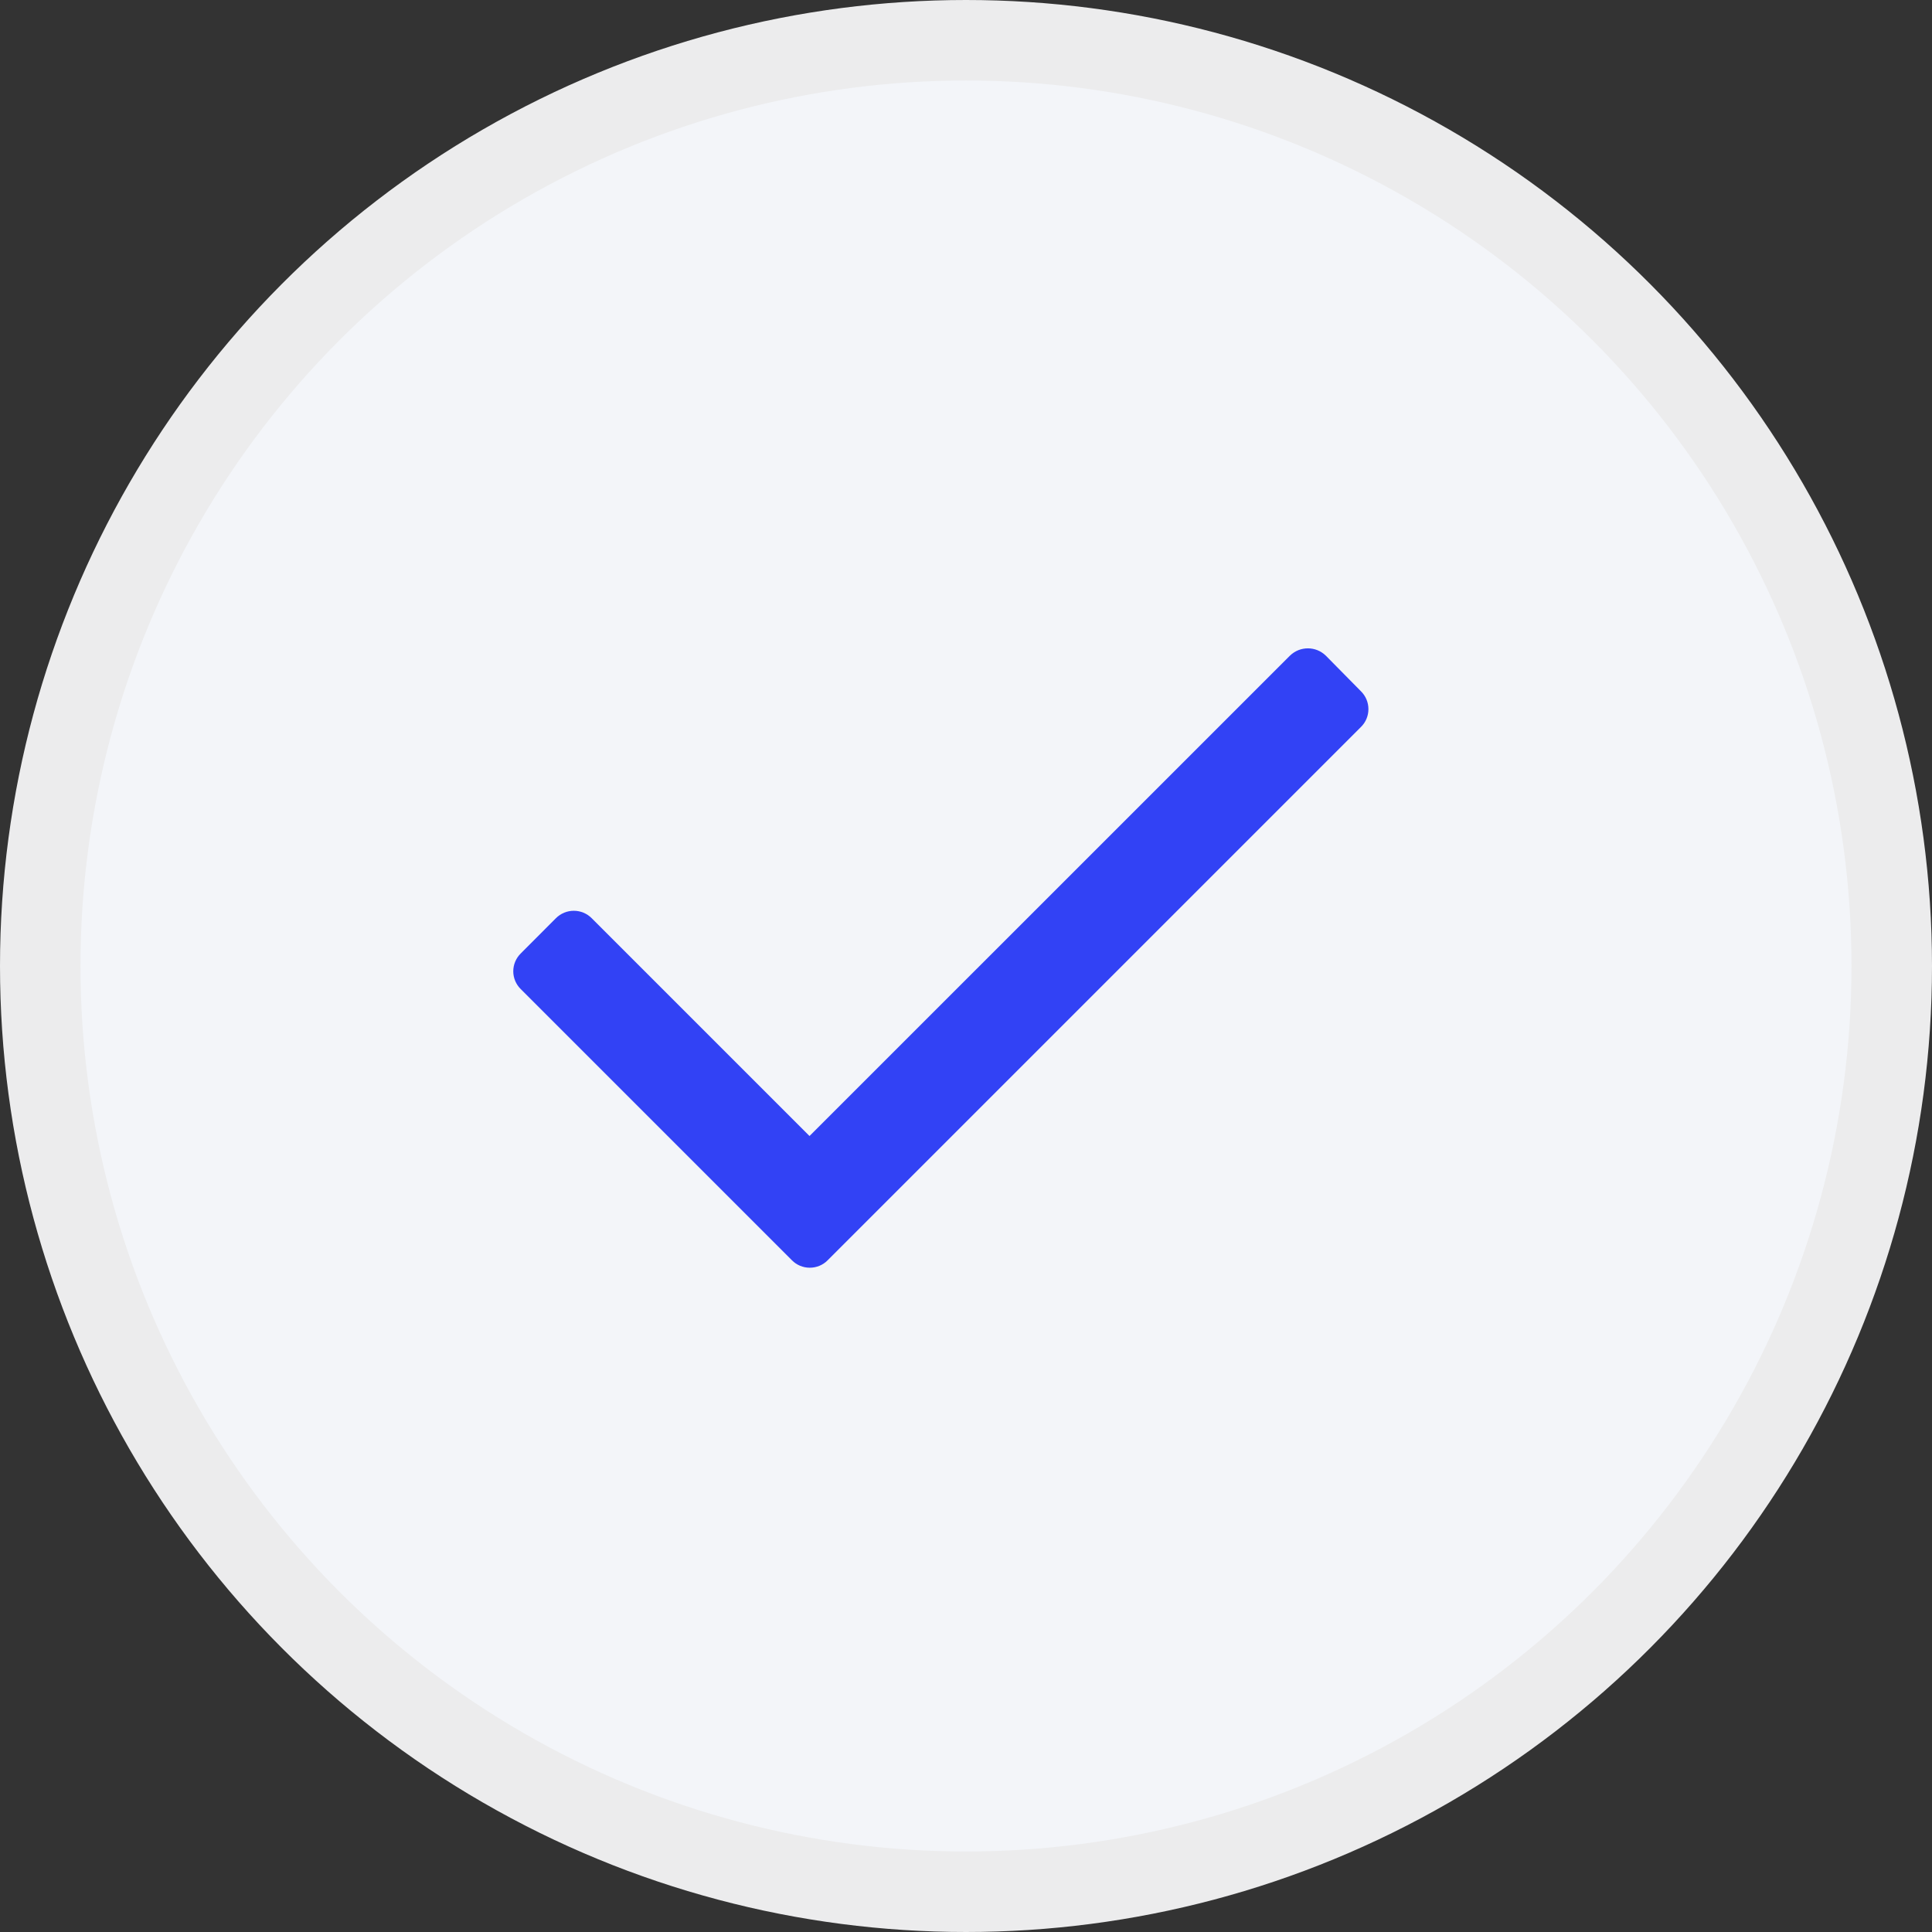
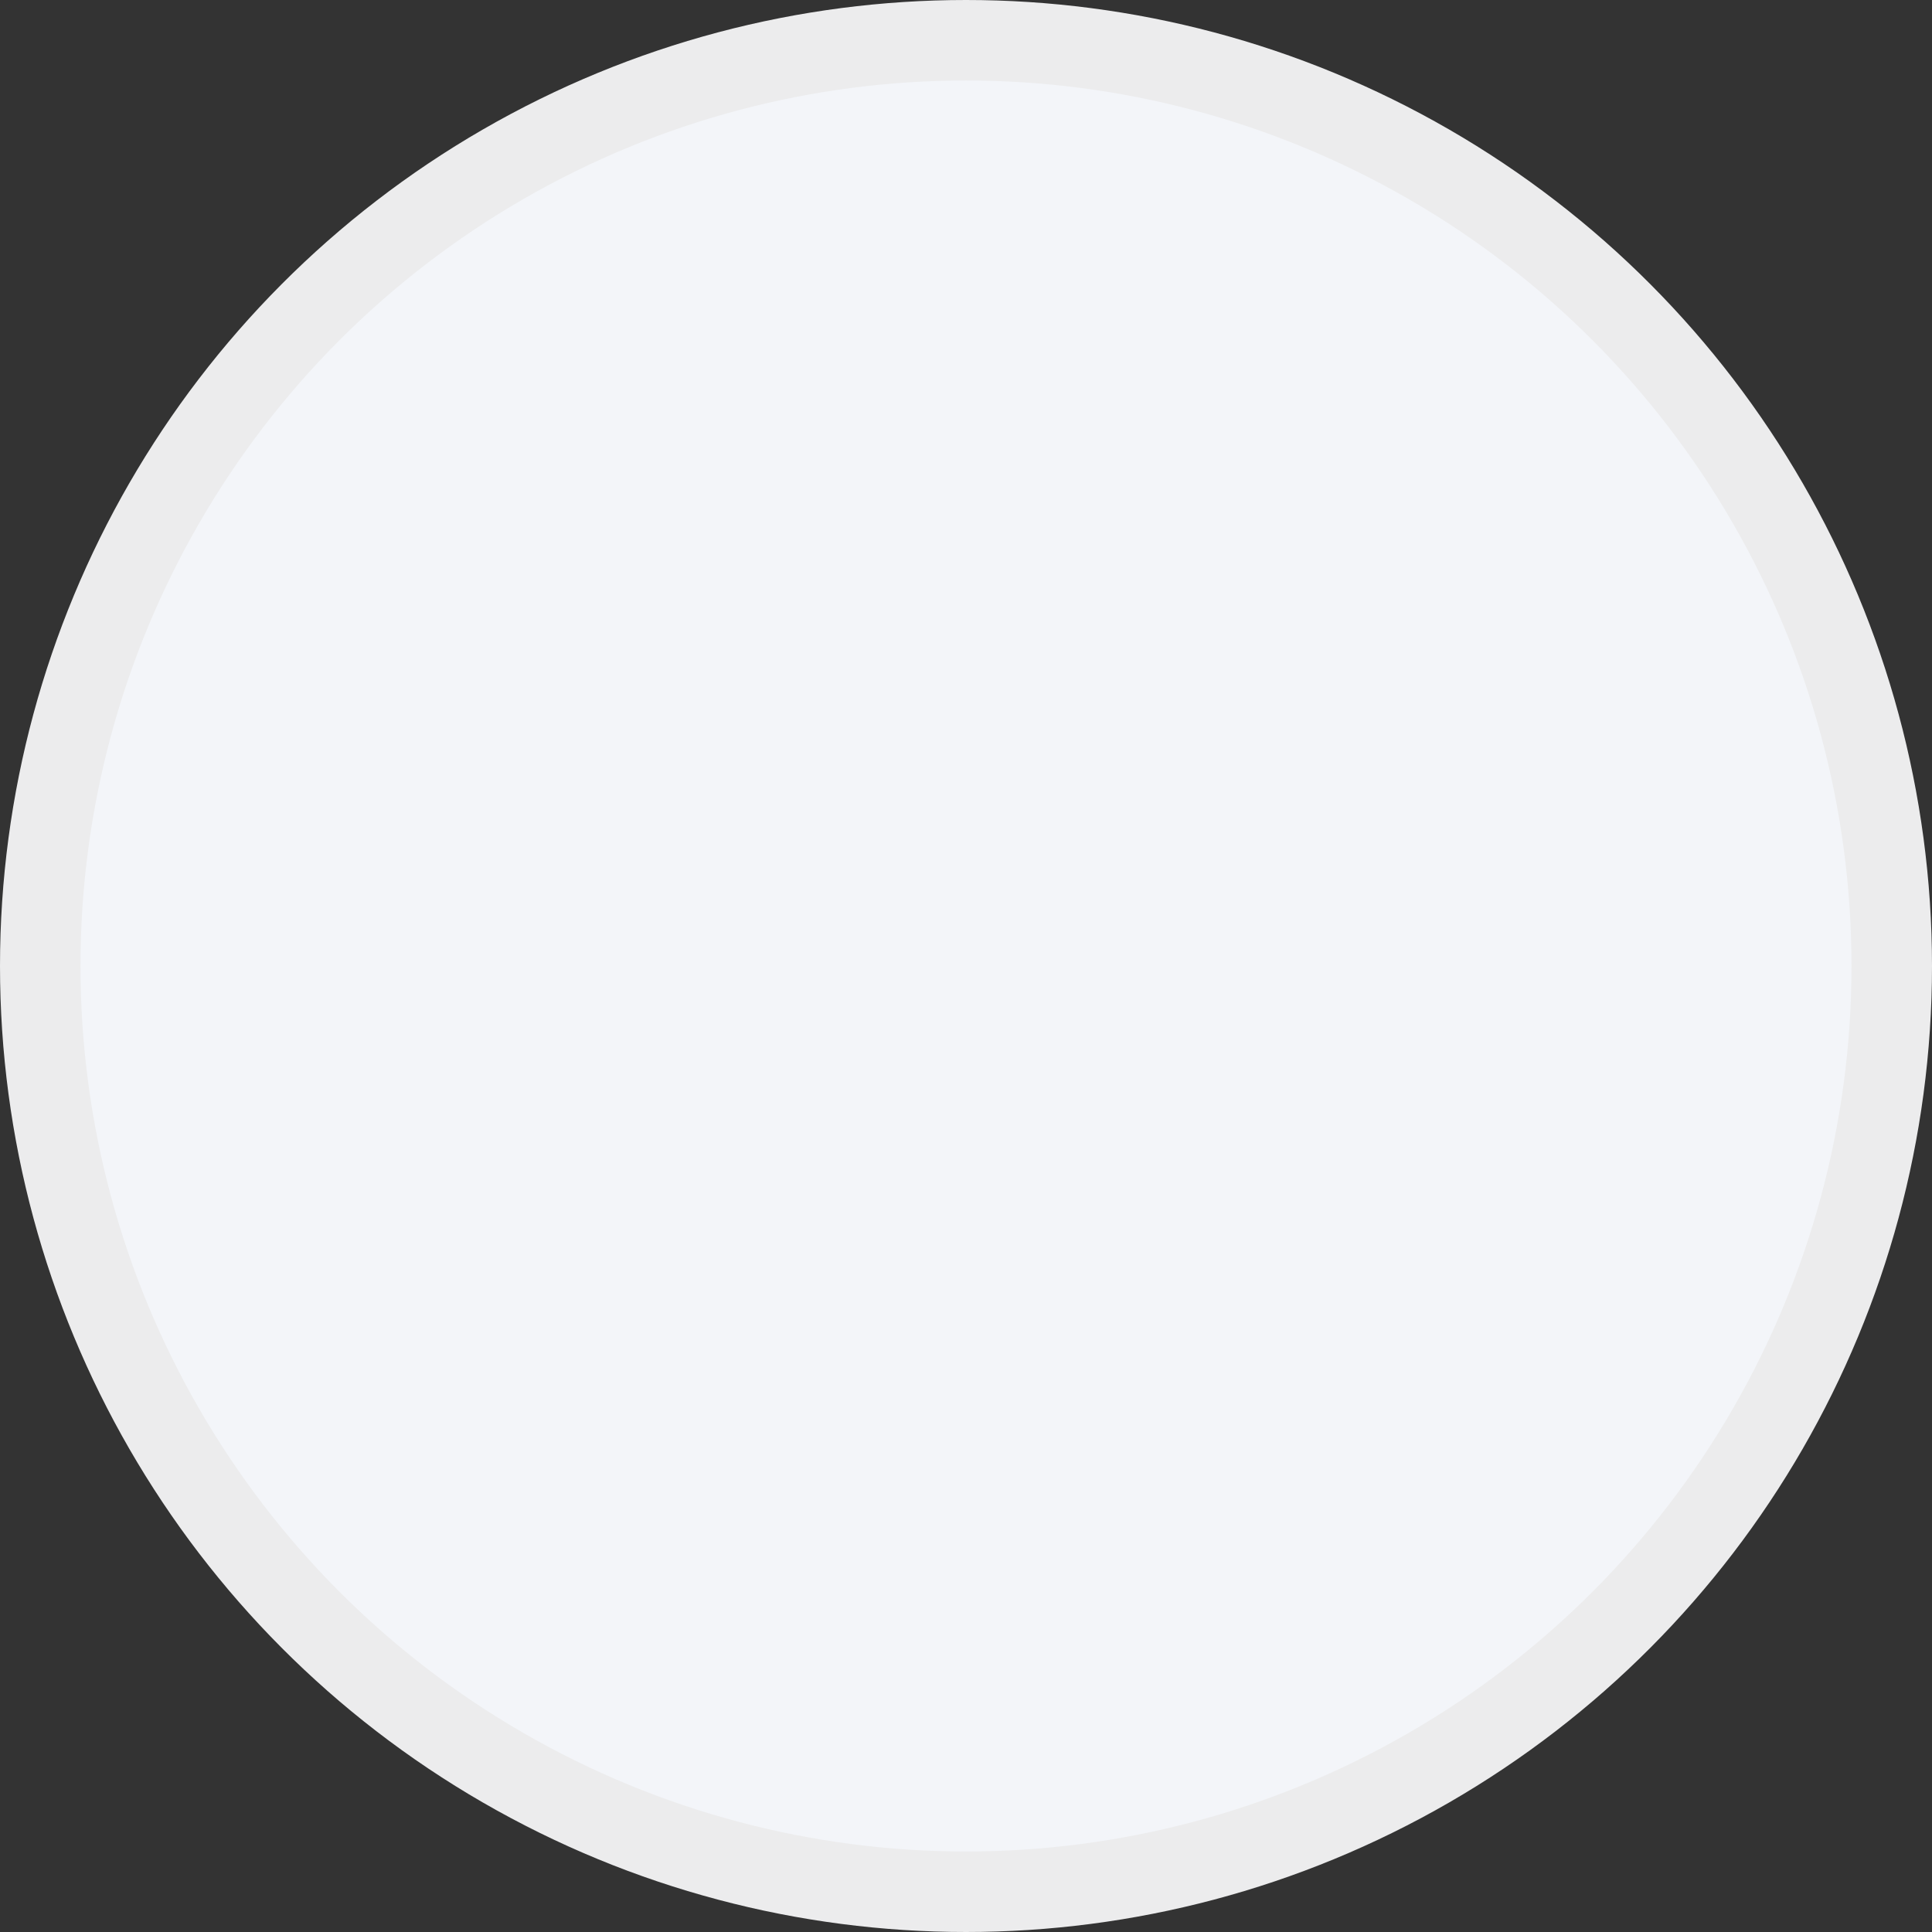
<svg xmlns="http://www.w3.org/2000/svg" width="24" height="24" viewBox="0 0 24 24" fill="none">
  <rect x="0" y="0" width="24" height="24" fill="#333333" stroke="none" />
  <circle cx="12" cy="12" r="11.5" fill="#F3F5F9" stroke="#ECECED" />
-   <path d="M16.906 9.031L10.281 15.656C10.223 15.715 10.143 15.748 10.059 15.748C9.976 15.748 9.896 15.715 9.838 15.656L6.469 12.287C6.41 12.229 6.376 12.149 6.376 12.066C6.376 11.982 6.41 11.902 6.469 11.844L6.906 11.406C6.965 11.347 7.045 11.314 7.128 11.314C7.212 11.314 7.291 11.347 7.35 11.406L10.056 14.112L16.025 8.144C16.149 8.024 16.345 8.024 16.469 8.144L16.906 8.587C16.966 8.646 16.999 8.726 16.999 8.809C16.999 8.893 16.966 8.972 16.906 9.031Z" fill="#3242F5" />
</svg>